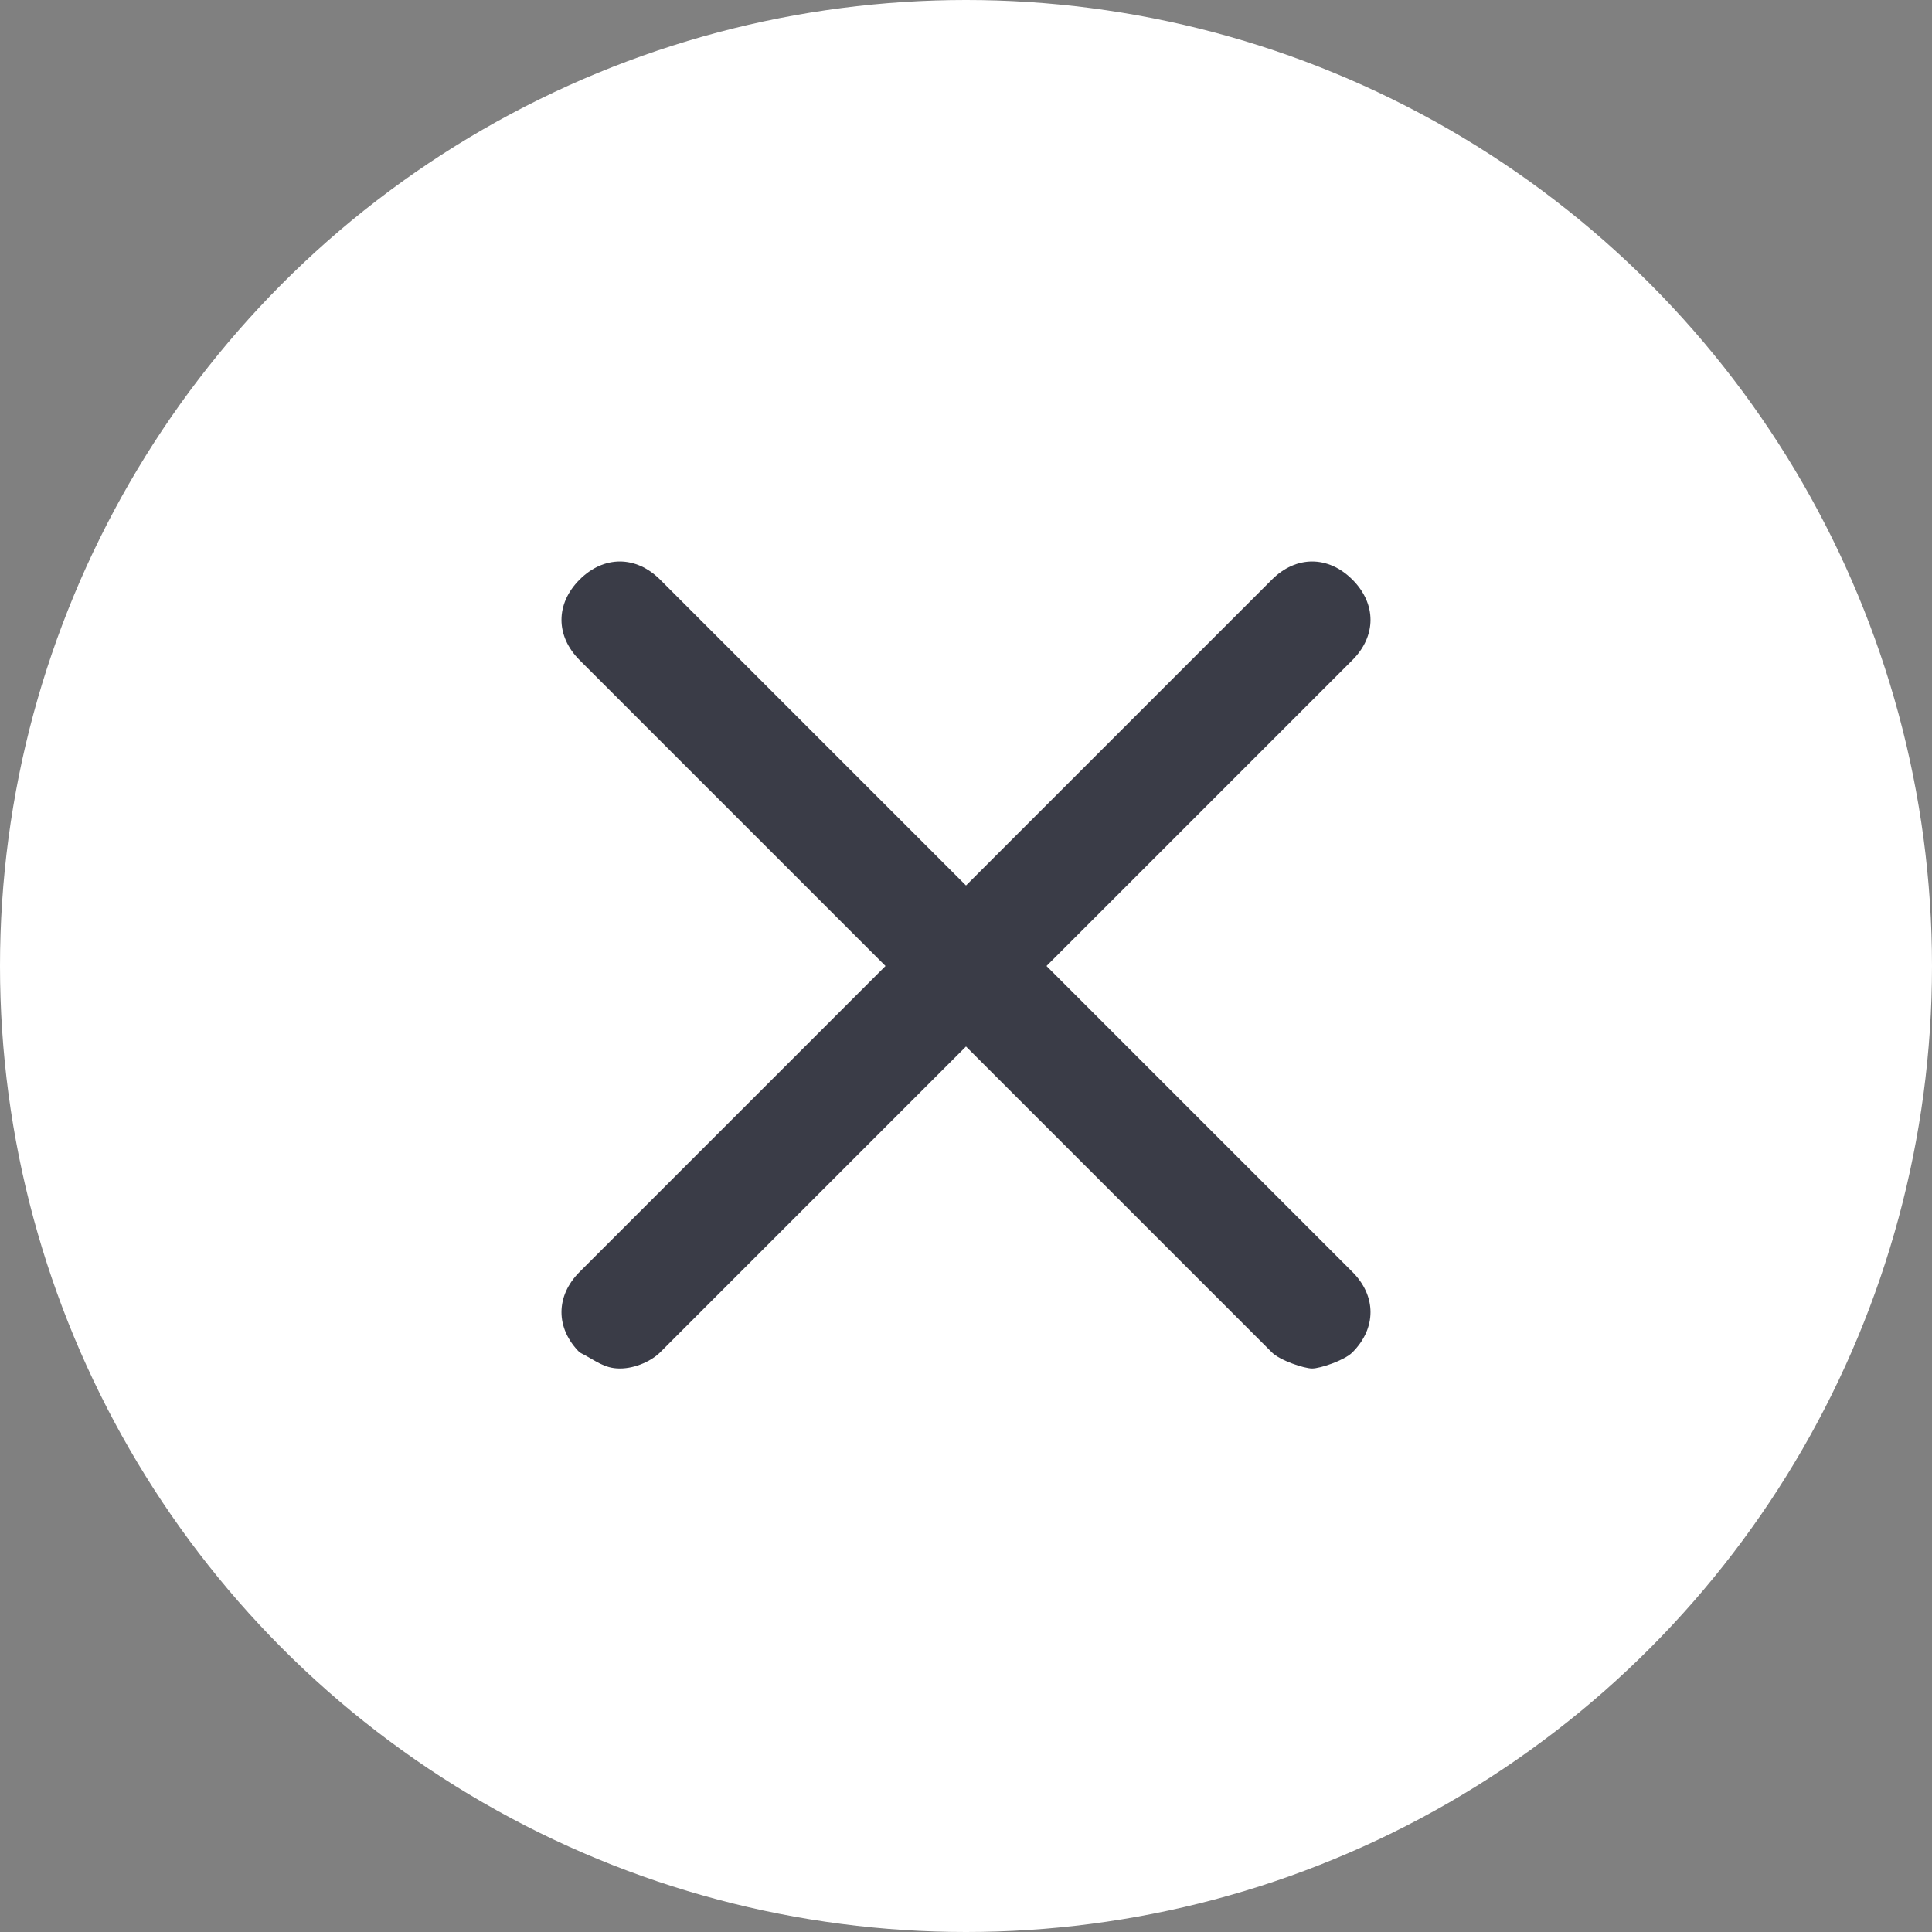
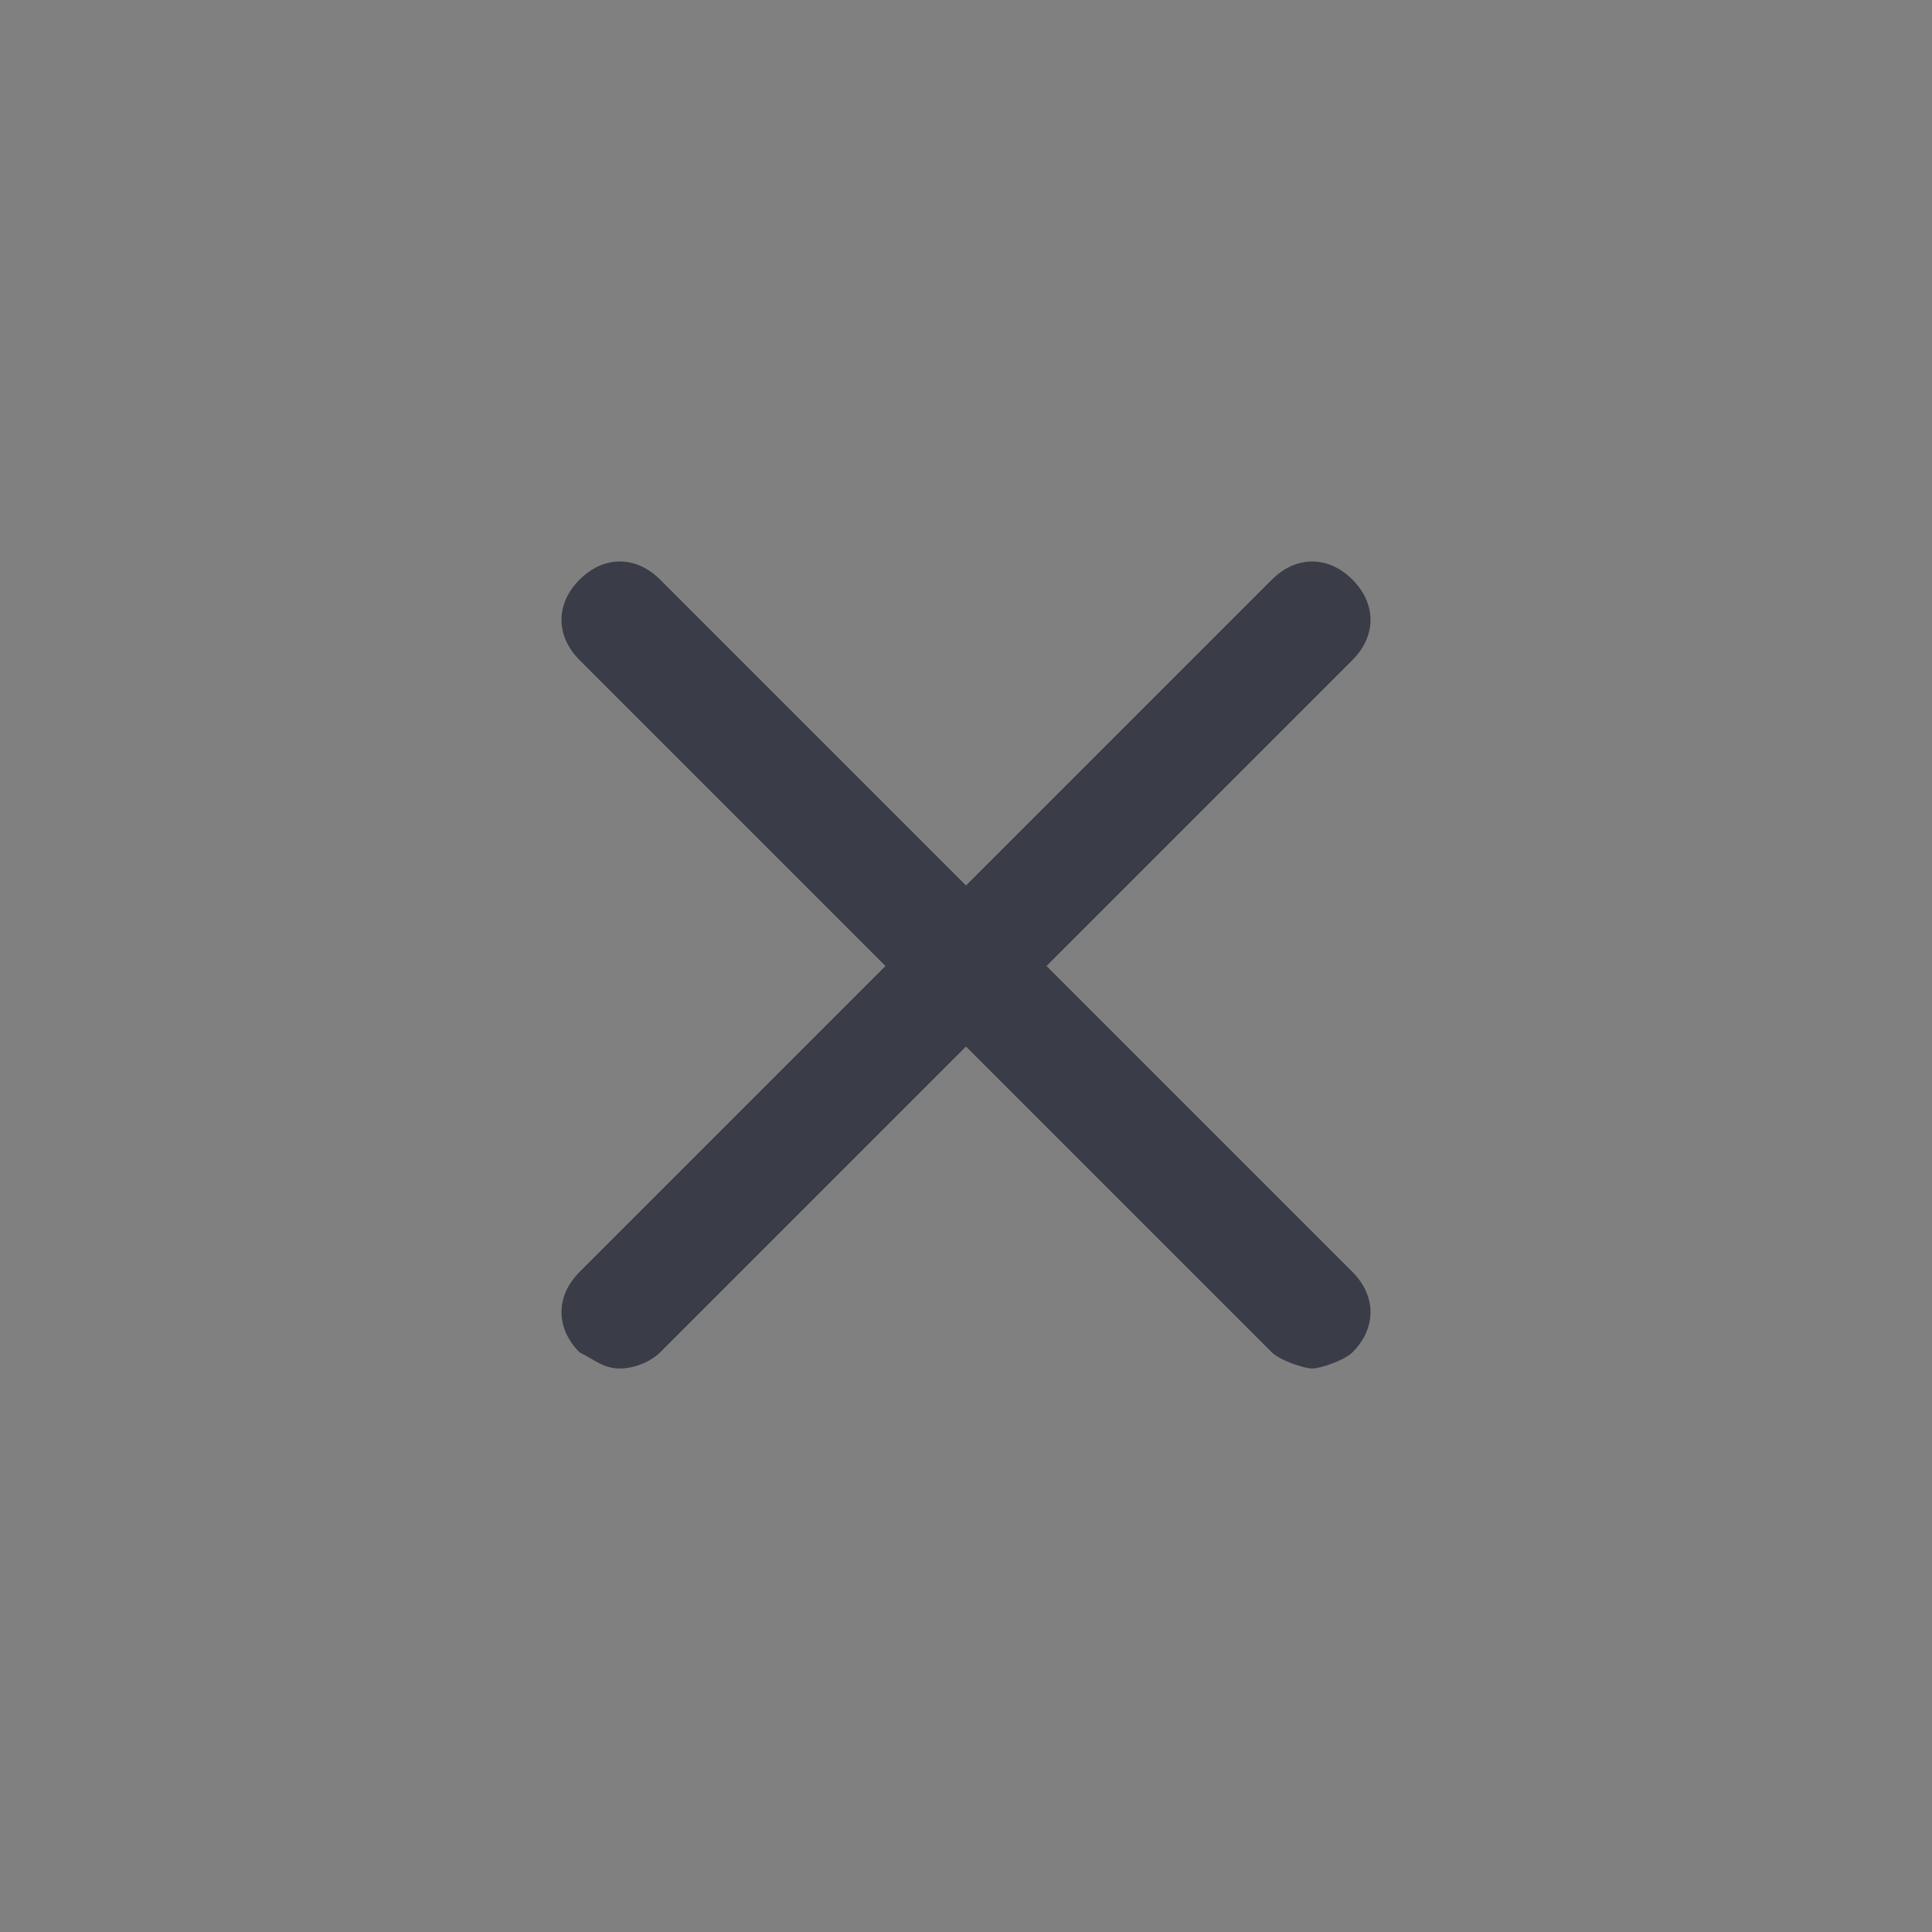
<svg xmlns="http://www.w3.org/2000/svg" version="1.1" id="Layer_1" x="0px" y="0px" width="24px" height="24px" viewBox="0 0 24 24" style="enable-background:new 0 0 24 24;" xml:space="preserve">
  <rect x="0" y="0" width="24" height="24" fill="#808080" stroke="none" />
  <style type="text/css">
	.st0{fill:#FFFFFF;}
	.st1{fill:#3A3C47;}
</style>
  <g>
-     <circle class="st0" cx="12" cy="12" r="12" />
-   </g>
+     </g>
  <g id="grid_system">
</g>
  <g id="_icons">
    <path class="st1" d="M7.2,16.8C7.4,16.9,7.5,17,7.7,17s0.4-0.1,0.5-0.2L12,13l3.8,3.8c0.1,0.1,0.4,0.2,0.5,0.2   c0.1,0,0.4-0.1,0.5-0.2c0.3-0.3,0.3-0.7,0-1L13,12l3.8-3.8c0.3-0.3,0.3-0.7,0-1c-0.3-0.3-0.7-0.3-1,0L12,11L8.2,7.2   c-0.3-0.3-0.7-0.3-1,0c-0.3,0.3-0.3,0.7,0,1L11,12l-3.8,3.8C6.9,16.1,6.9,16.5,7.2,16.8z" />
  </g>
</svg>